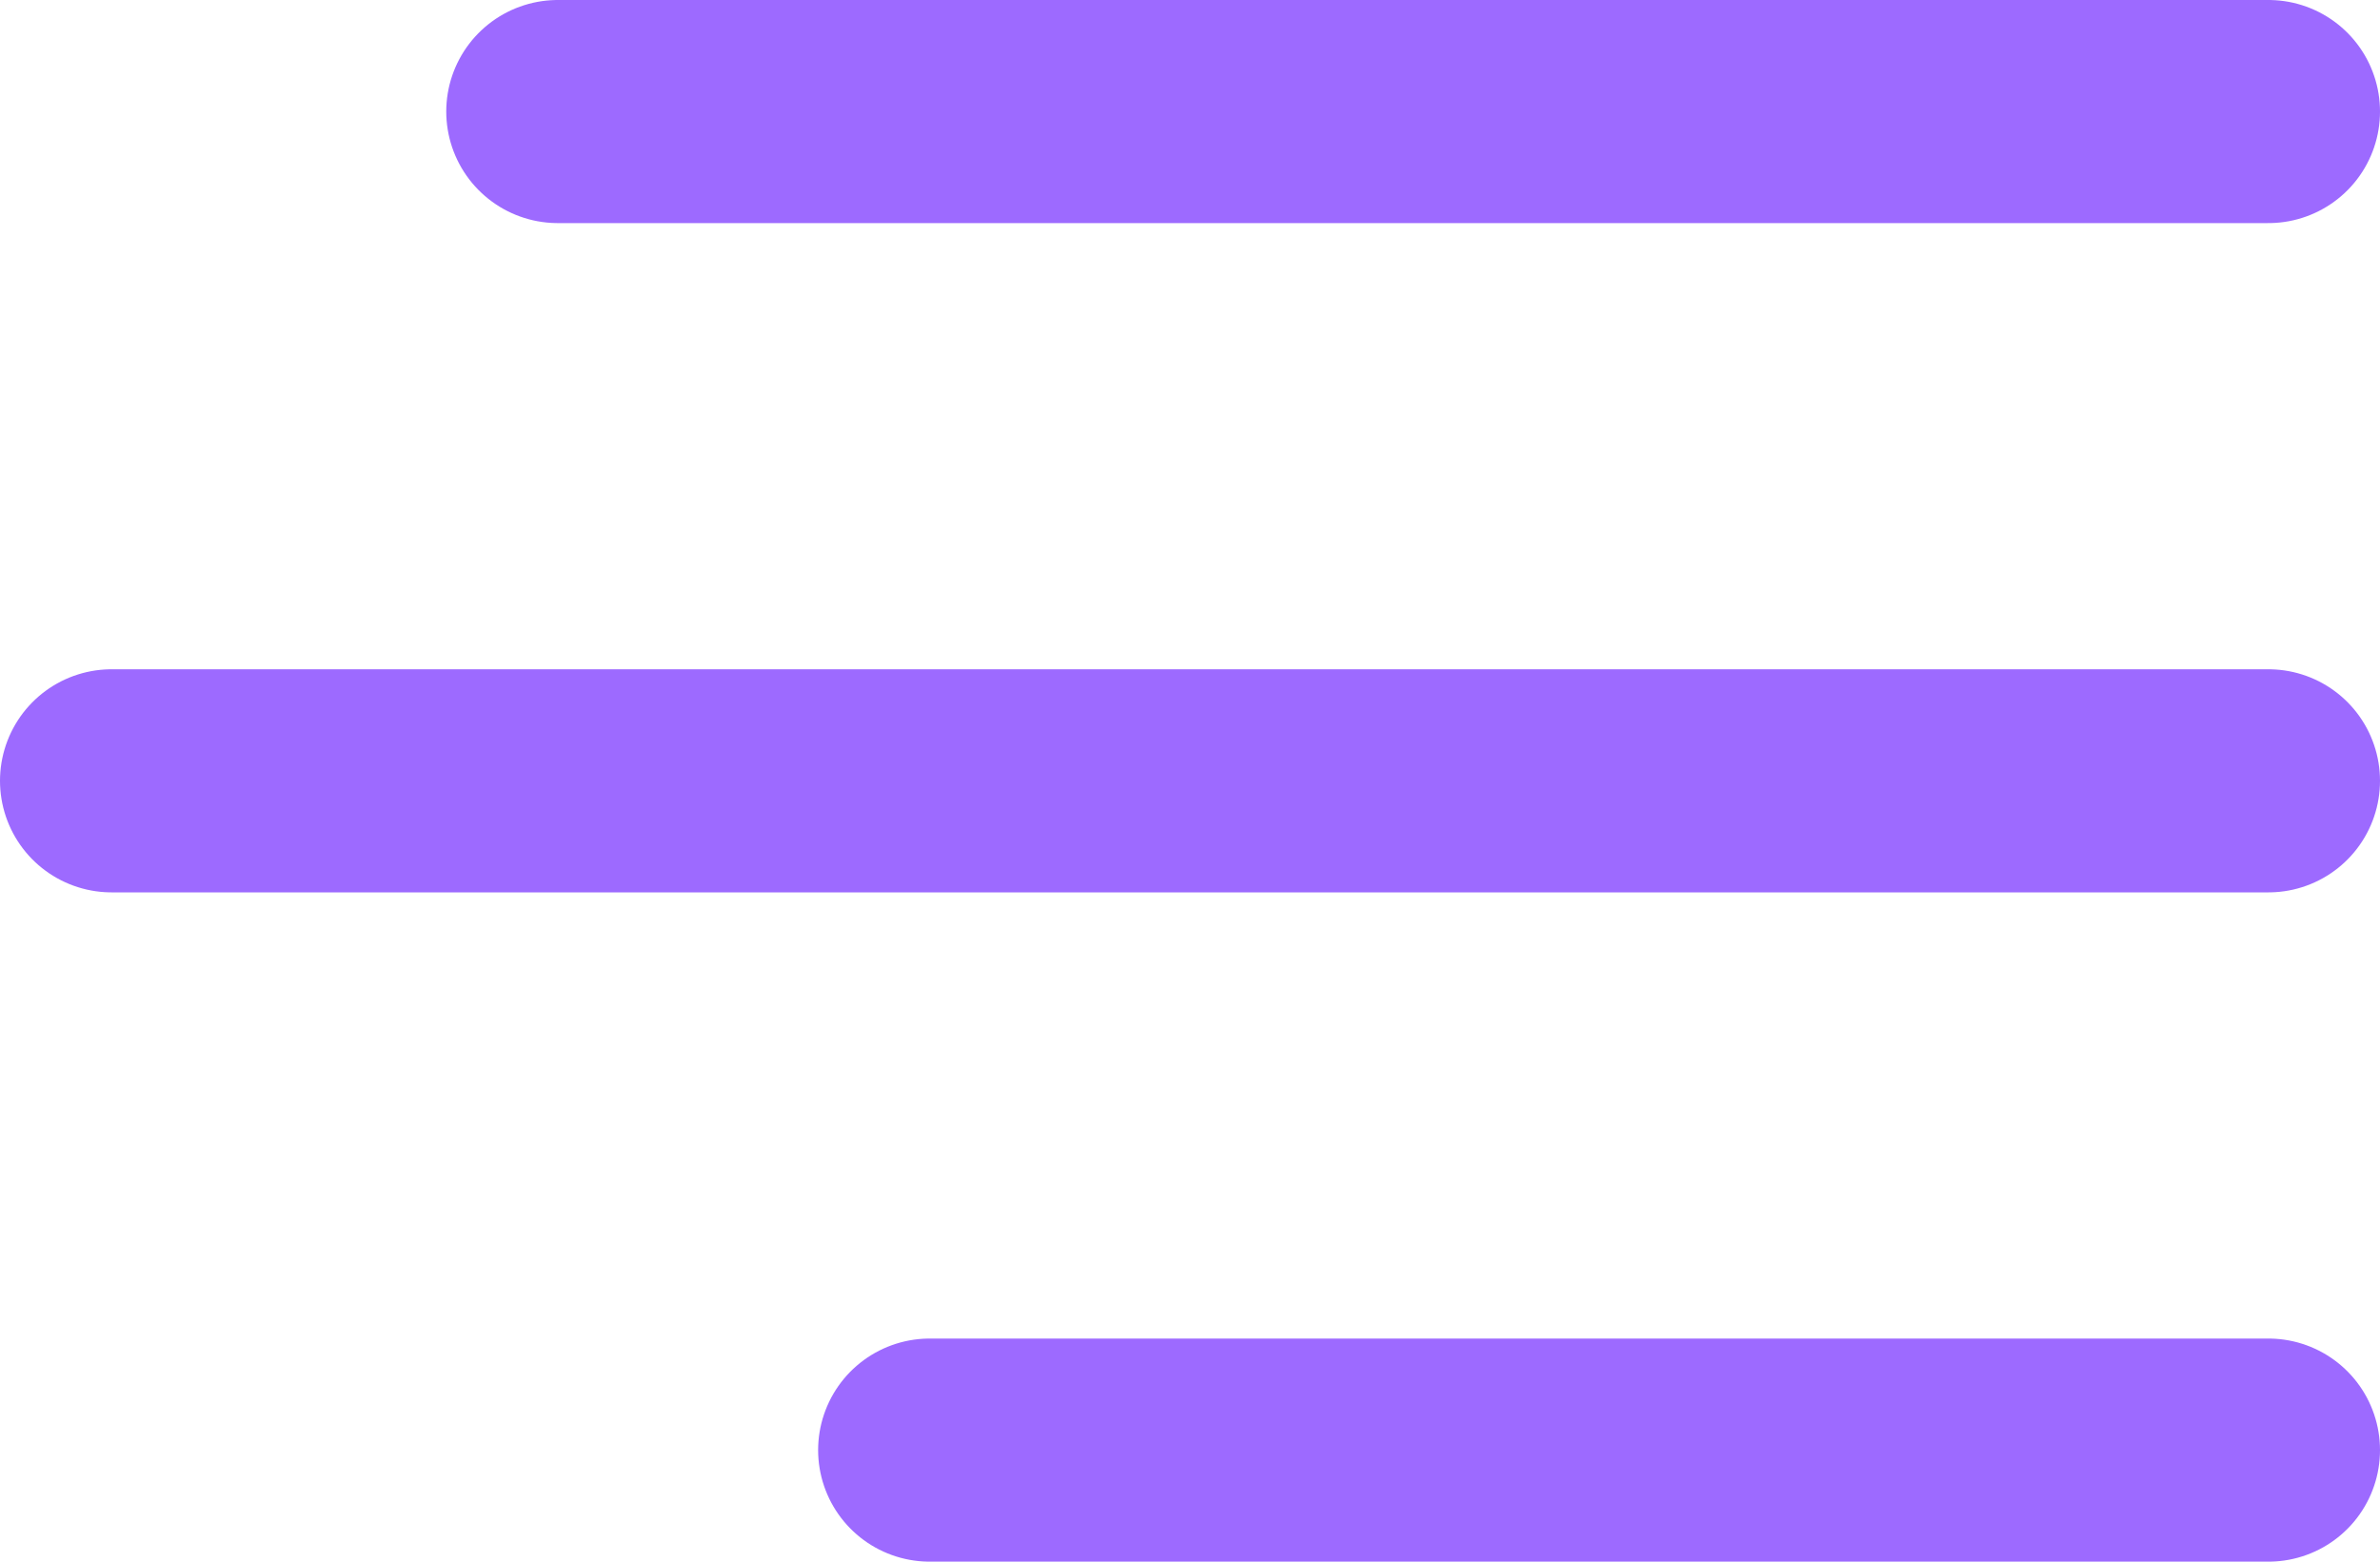
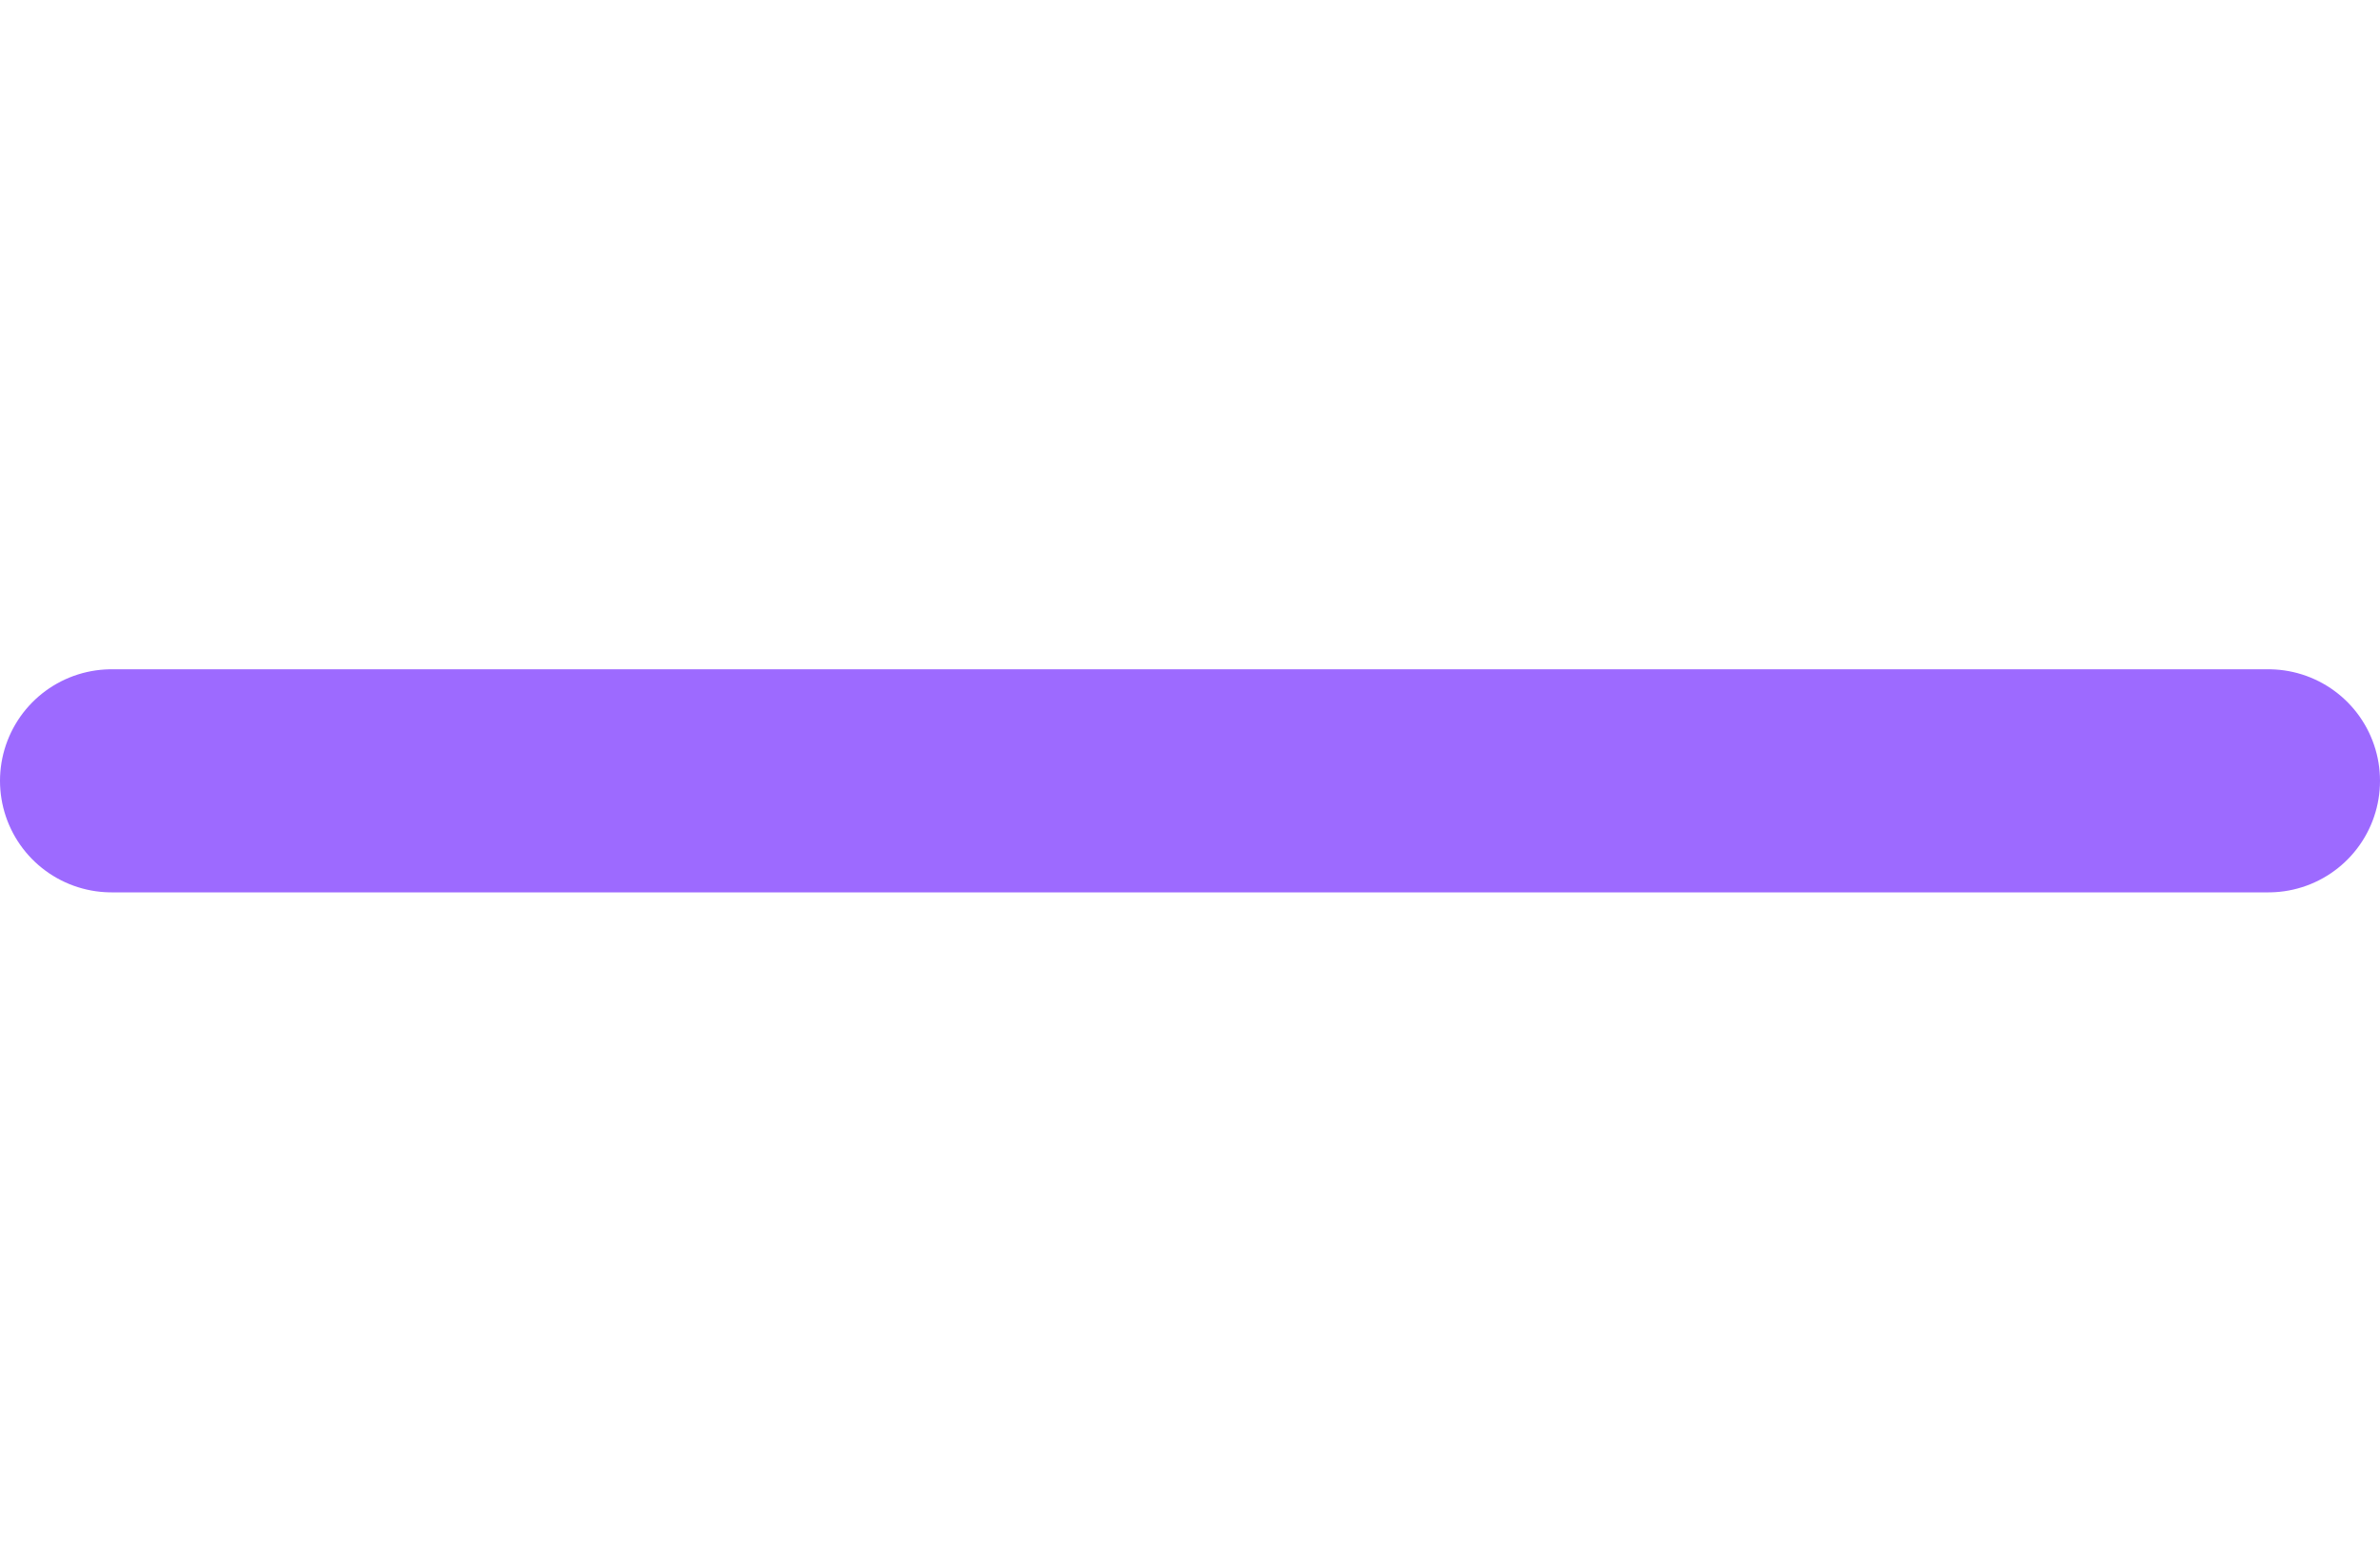
<svg xmlns="http://www.w3.org/2000/svg" width="32" height="21" viewBox="0 0 32 21" fill="none">
-   <line x1="7.5" y1="1.5" x2="30.5" y2="1.5" stroke="#9D6AFF" stroke-width="3" stroke-linecap="round" />
  <line x1="1.5" y1="10.5" x2="30.5" y2="10.5" stroke="#9D6AFF" stroke-width="3" stroke-linecap="round" />
-   <line x1="12.5" y1="19.5" x2="30.5" y2="19.5" stroke="#9D6AFF" stroke-width="3" stroke-linecap="round" />
</svg>